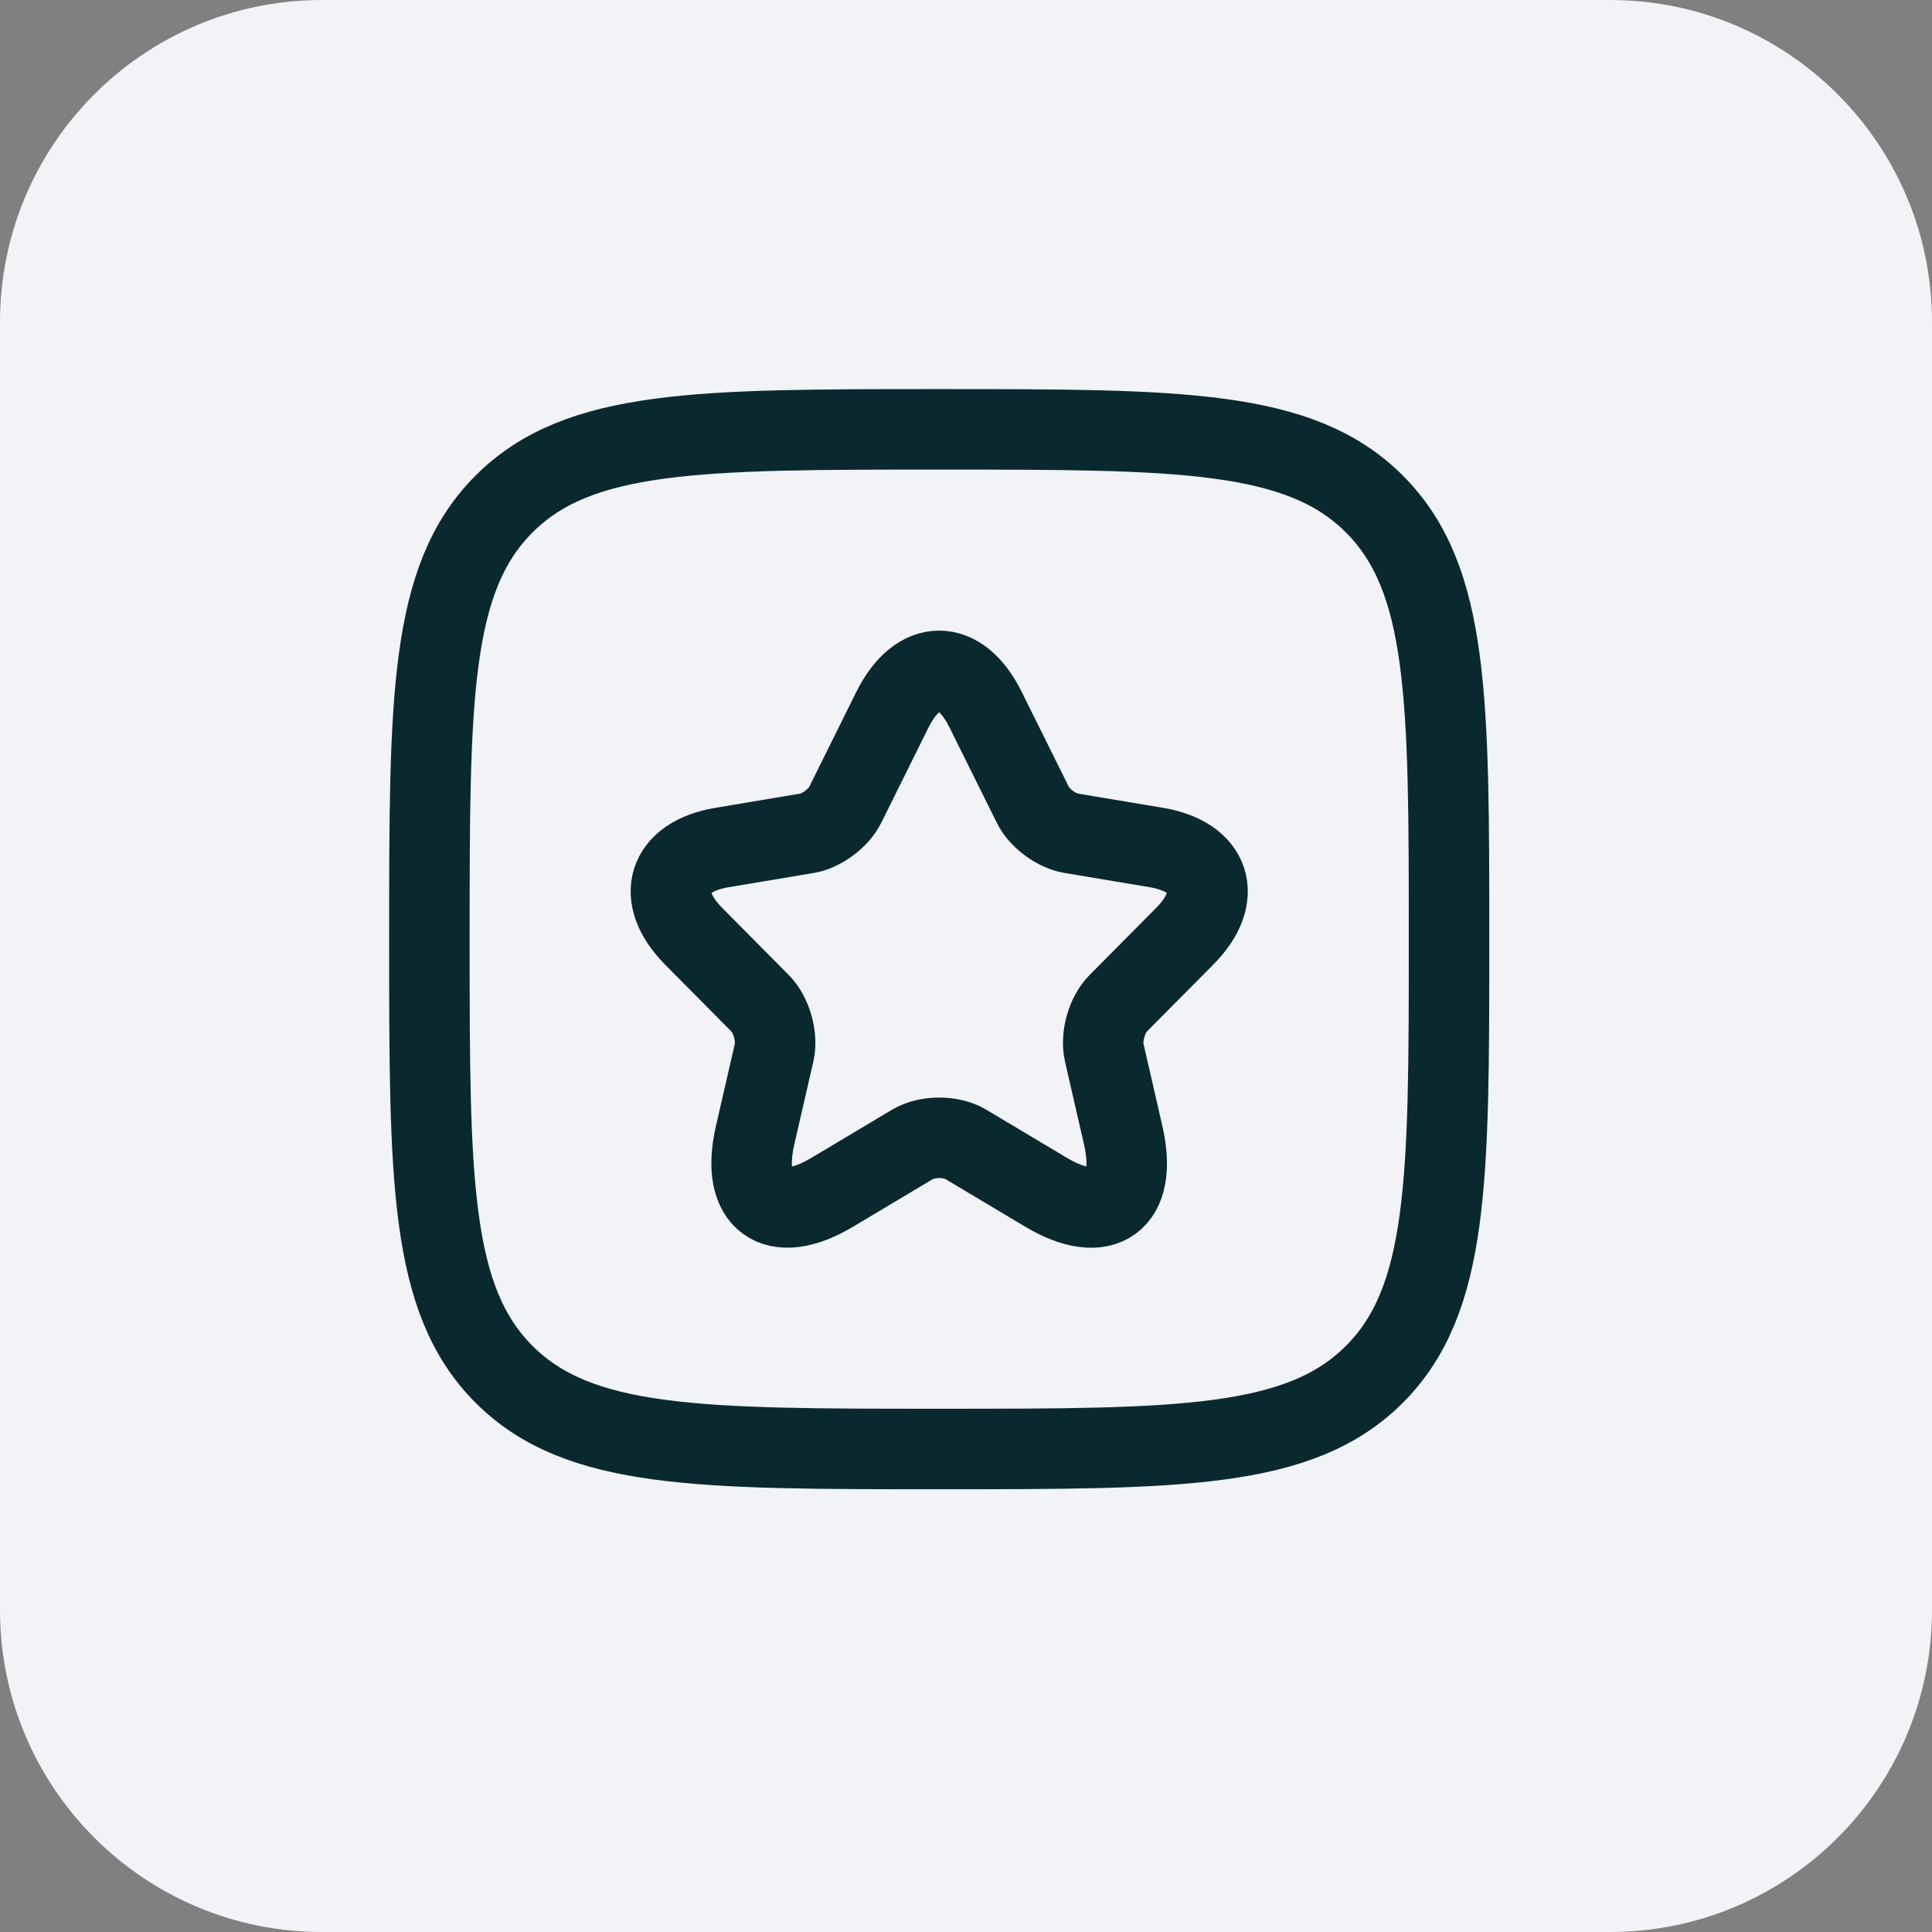
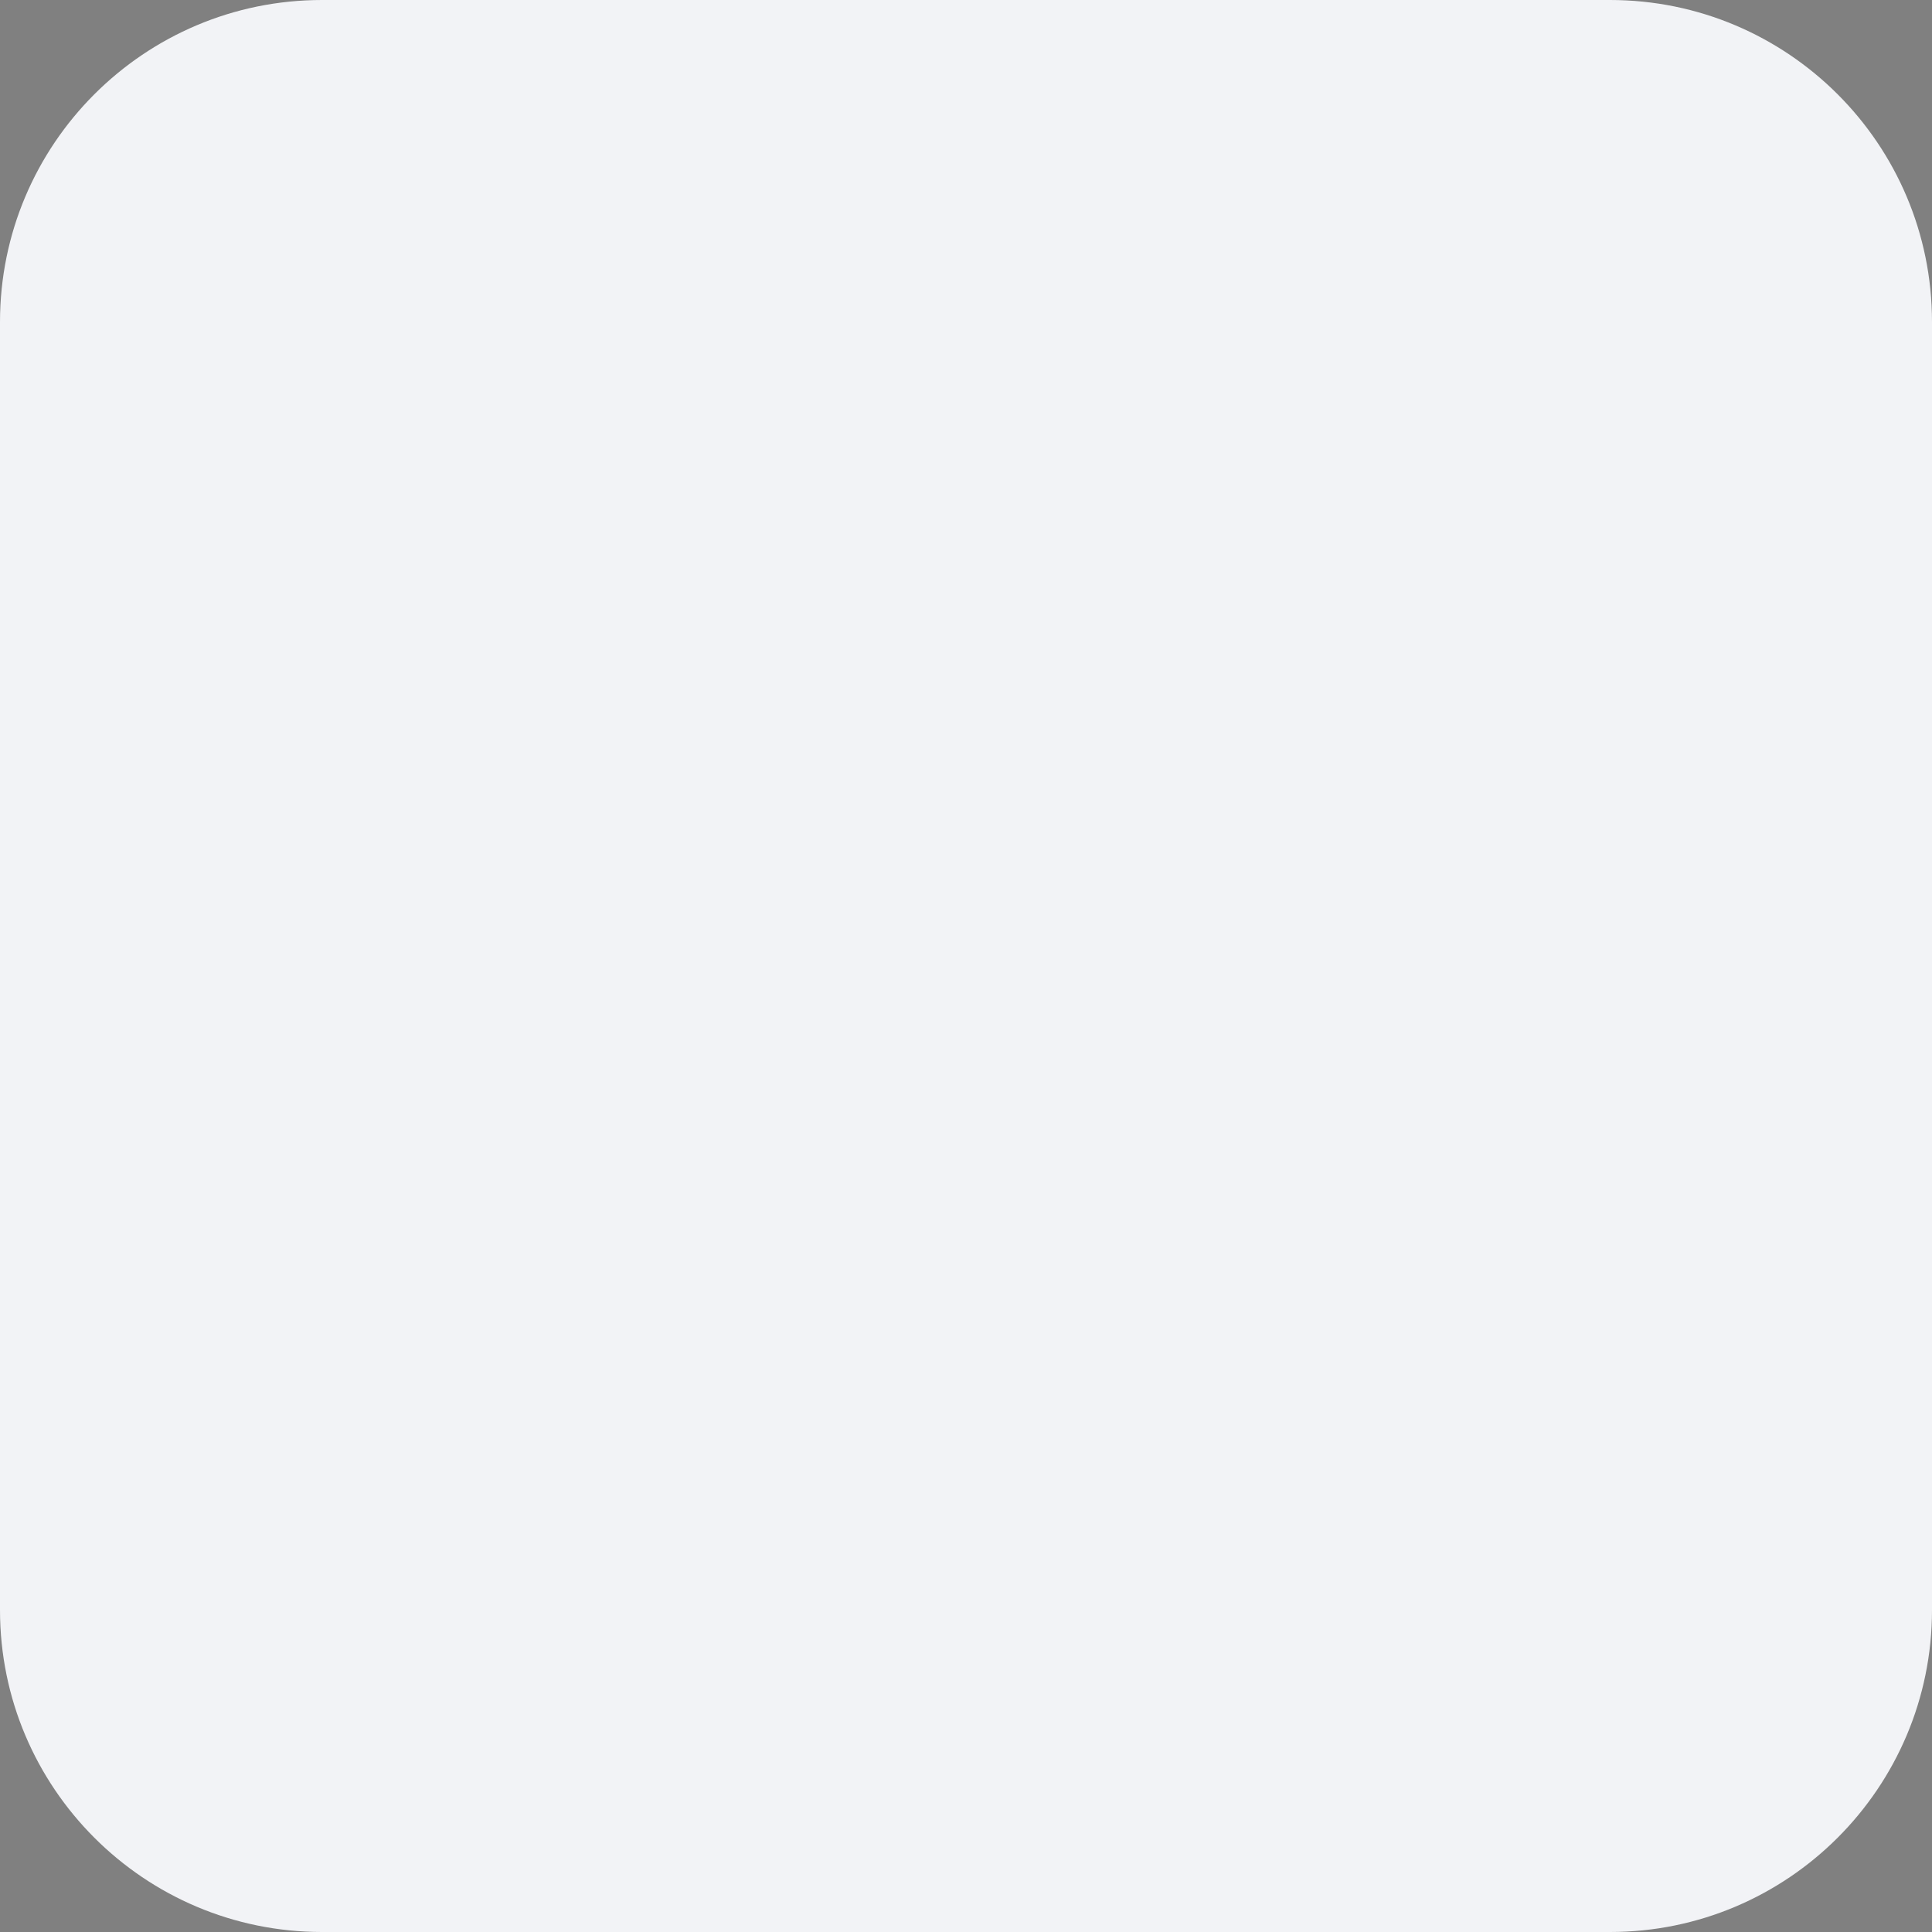
<svg xmlns="http://www.w3.org/2000/svg" width="48" height="48" viewBox="0 0 48 48" fill="none">
  <rect x="0" y="0" width="48" height="48" fill="#808080" stroke="none" />
  <path d="M0 8C0 3.582 3.582 0 8 0H40C44.418 0 48 3.582 48 8V40C48 44.418 44.418 48 40 48H8C3.582 48 0 44.418 0 40V8Z" fill="#F2F3F6" />
-   <path d="M10.668 23.333C10.668 17.362 10.668 14.377 12.523 12.522C14.378 10.667 17.363 10.667 23.335 10.667C29.306 10.667 32.291 10.667 34.146 12.522C36.001 14.377 36.001 17.362 36.001 23.333C36.001 29.305 36.001 32.29 34.146 34.145C32.291 36 29.306 36 23.335 36C17.363 36 14.378 36 12.523 34.145C10.668 32.29 10.668 29.305 10.668 23.333Z" stroke="#0A292E" stroke-width="2" stroke-linejoin="round" />
-   <path d="M24.486 17.63L25.66 19.995C25.82 20.325 26.246 20.64 26.606 20.701L28.733 21.057C30.092 21.286 30.412 22.28 29.433 23.262L27.779 24.929C27.499 25.211 27.346 25.755 27.433 26.145L27.906 28.208C28.279 29.842 27.419 30.473 25.986 29.62L23.993 28.43C23.633 28.215 23.04 28.215 22.673 28.43L20.68 29.62C19.254 30.473 18.387 29.835 18.76 28.208L19.234 26.145C19.32 25.755 19.167 25.211 18.887 24.929L17.234 23.262C16.261 22.28 16.574 21.286 17.934 21.057L20.06 20.701C20.413 20.64 20.84 20.325 21 19.995L22.173 17.63C22.813 16.346 23.853 16.346 24.486 17.63Z" stroke="#0A292E" stroke-width="2" stroke-linecap="round" stroke-linejoin="round" />
</svg>